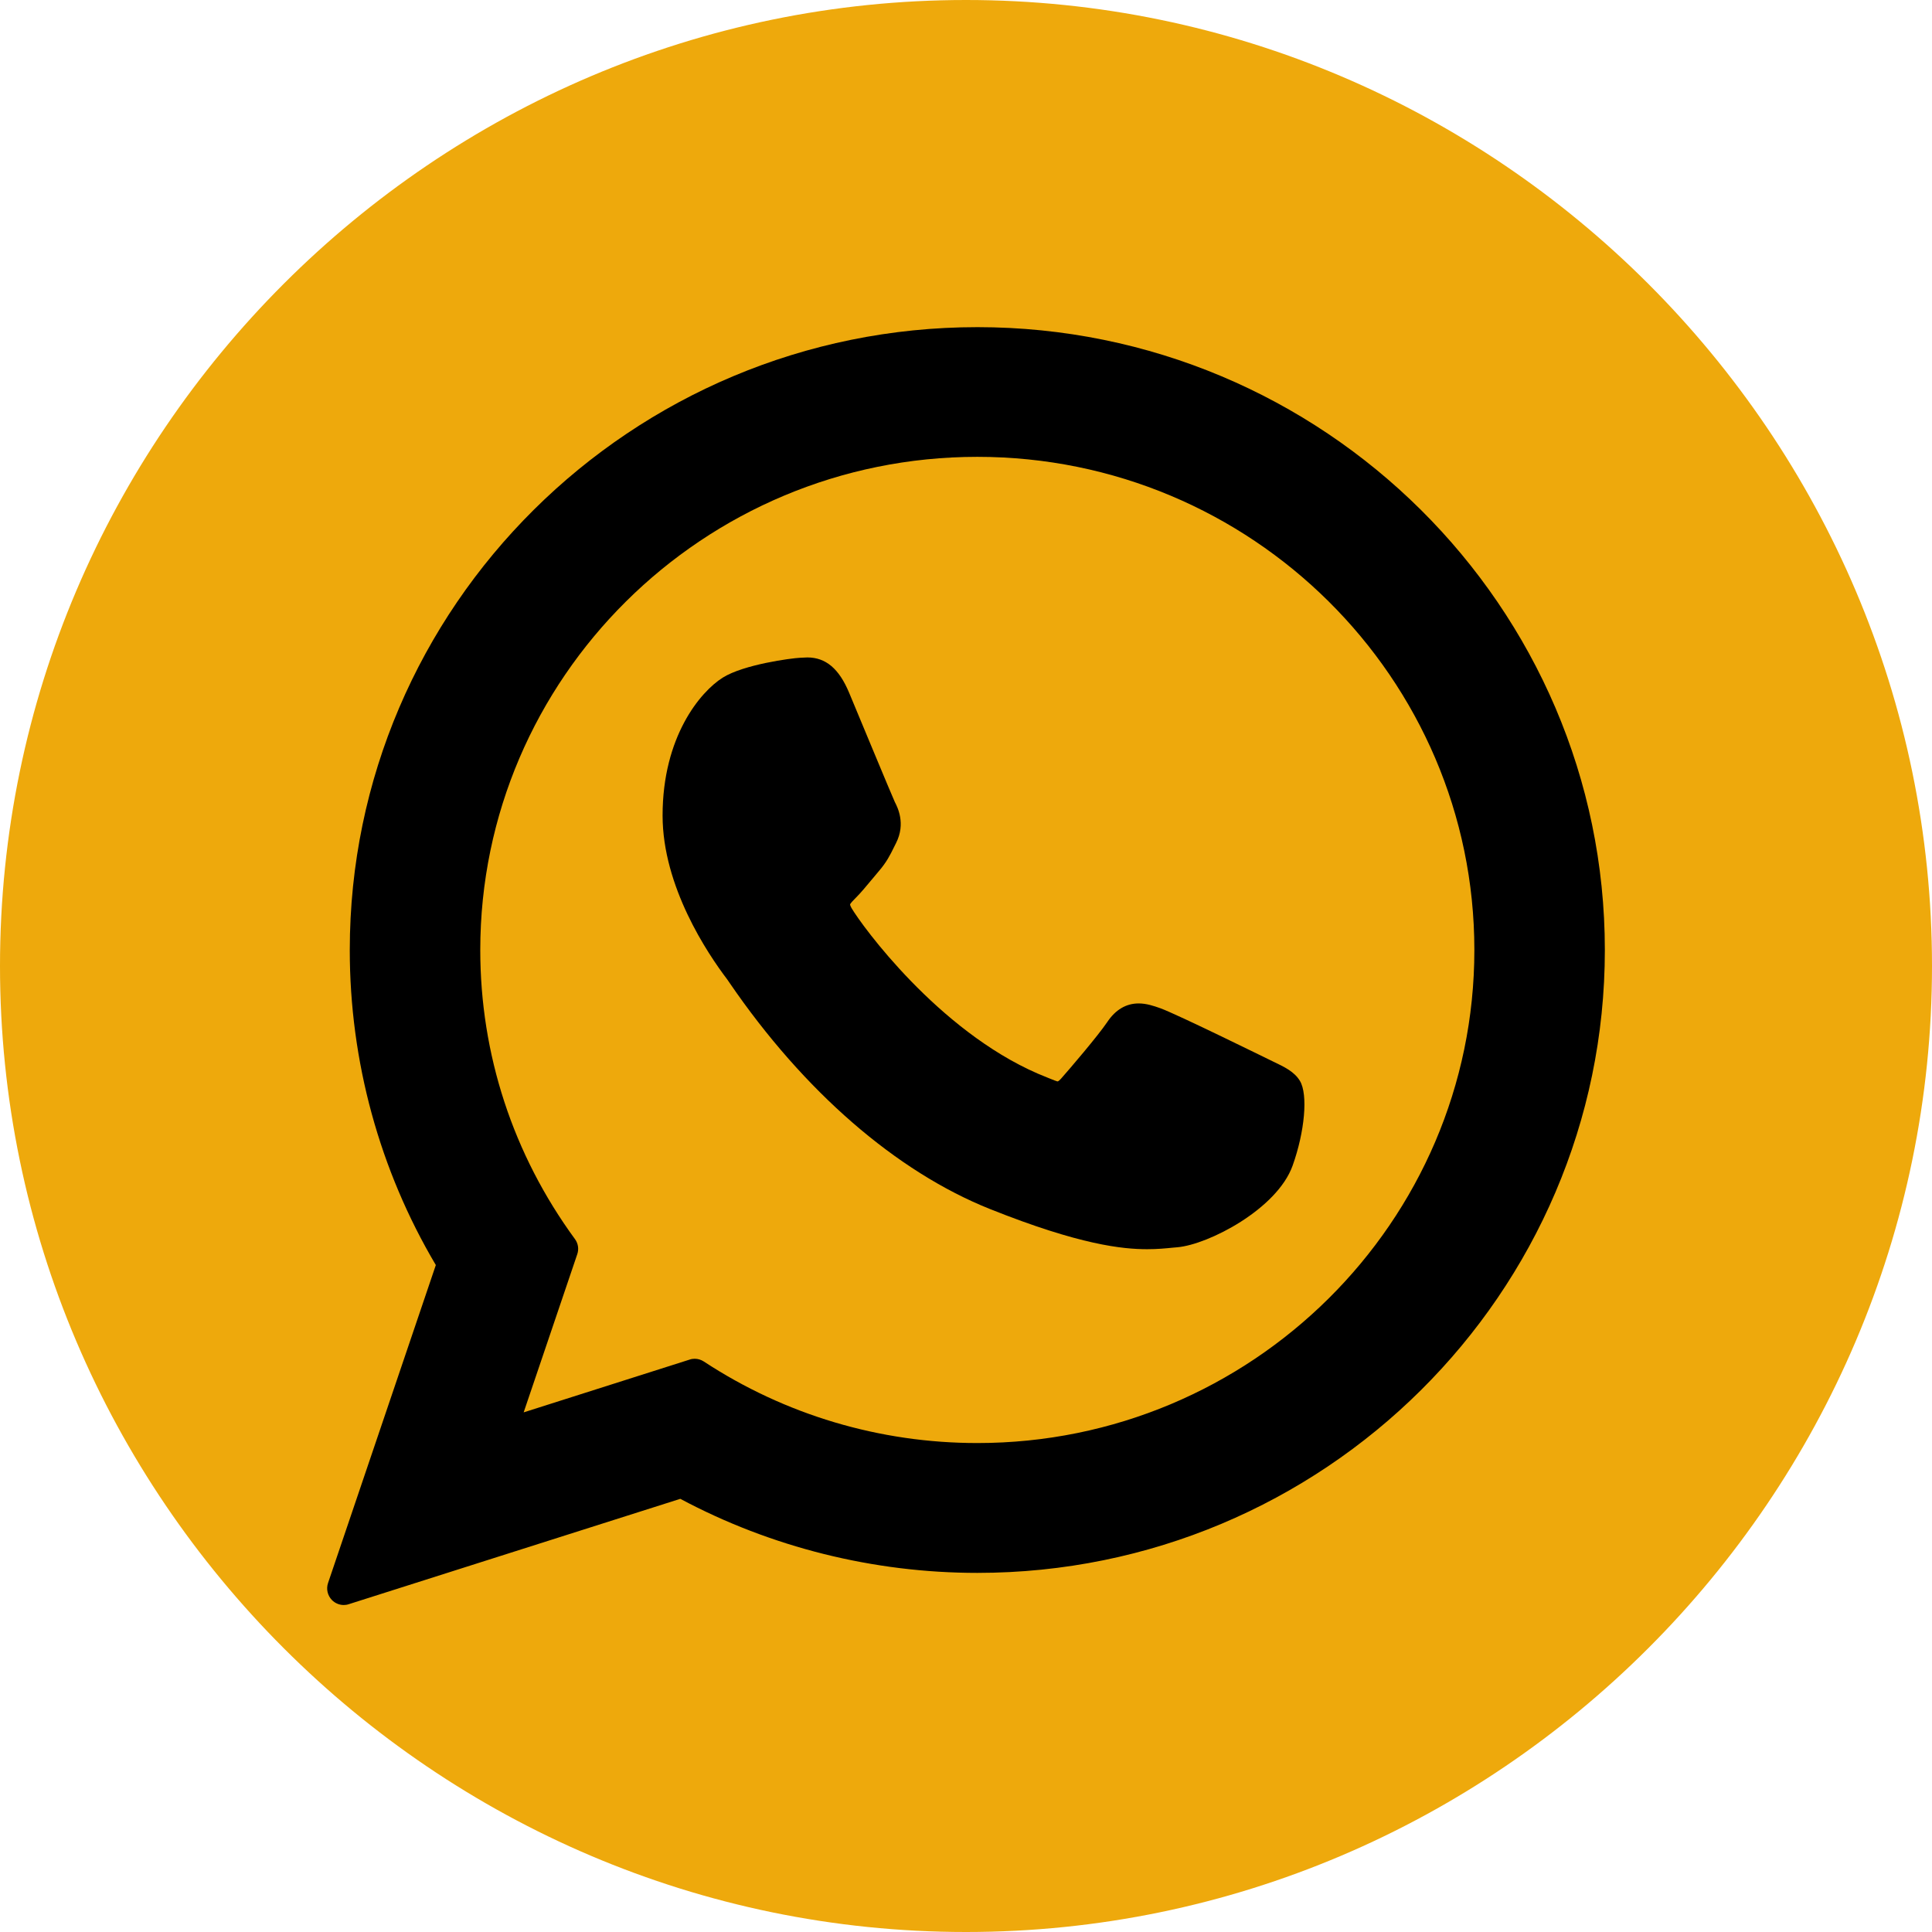
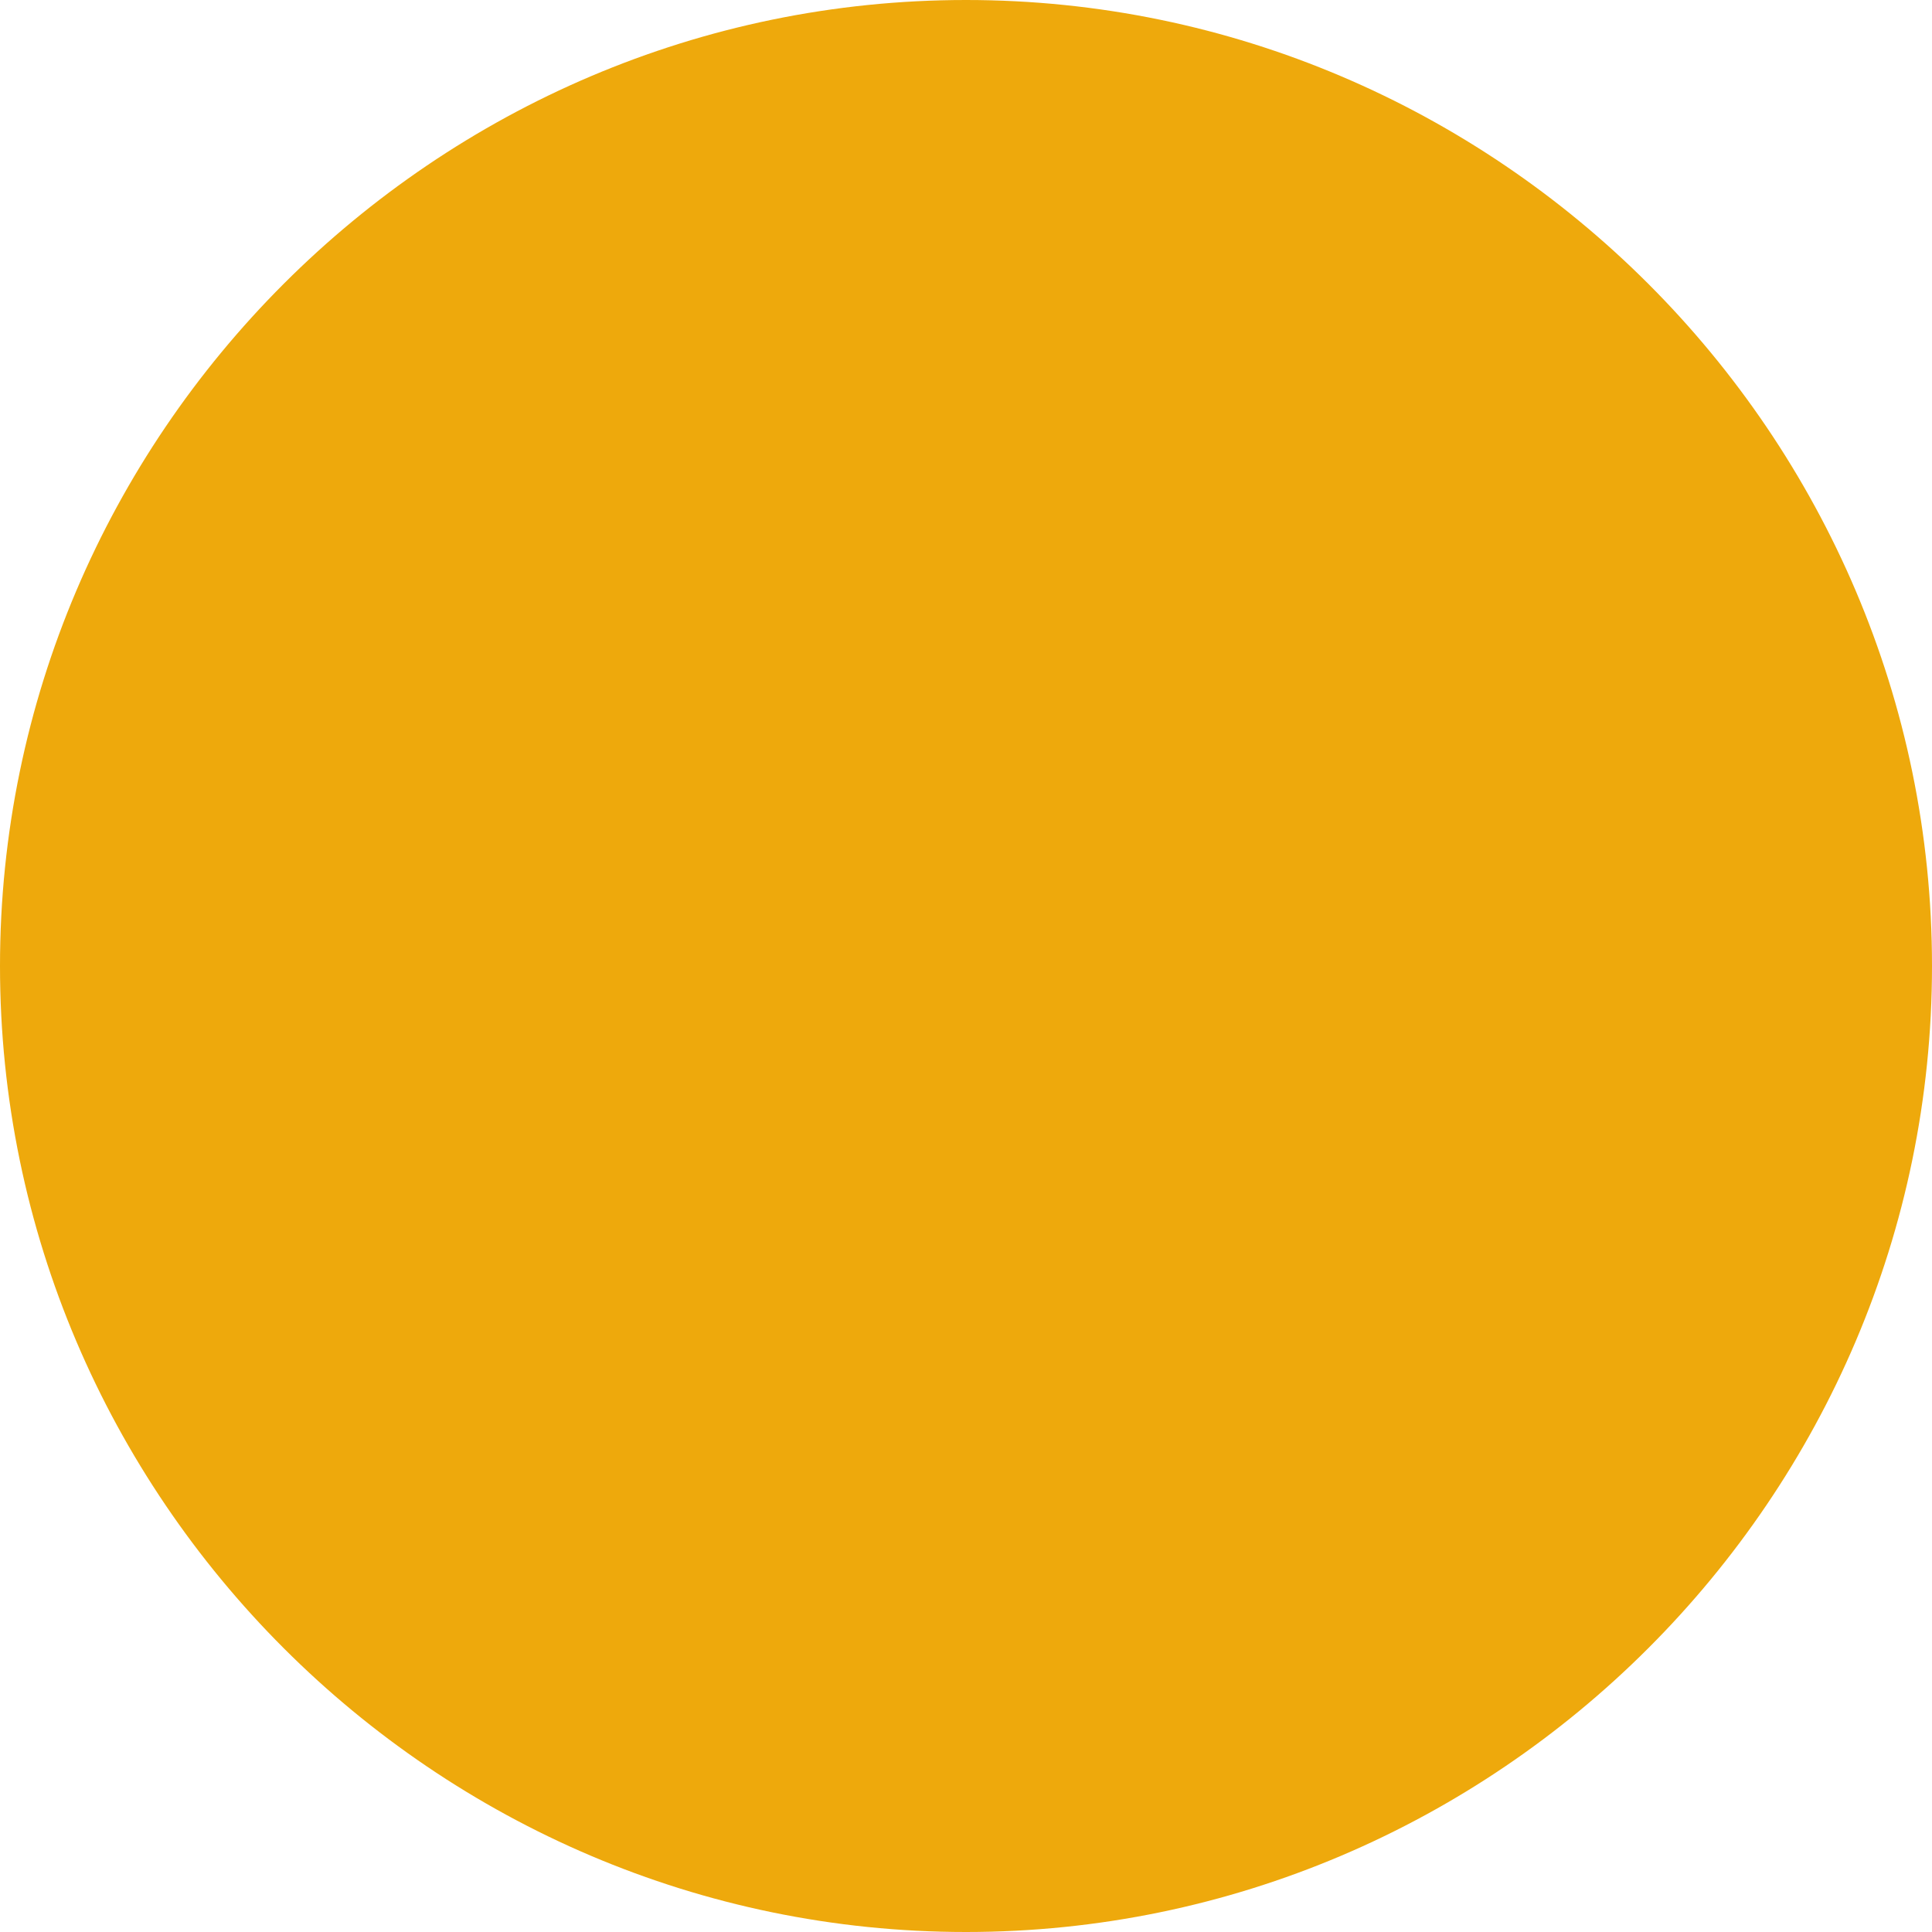
<svg xmlns="http://www.w3.org/2000/svg" id="youtube-default" width="24" height="24" version="1.1" viewBox="0 0 24 24">
  <path id="Path_122" data-name="Path 122" d="M12,24c6.6,0,12-5.4,12-12S18.6,0,12,0,0,5.4,0,12s5.4,12,12,12Z" fill="#eea90c" stroke-width="0" />
  <g>
-     <path d="M15.809,13.184c-.031-.015-1.188-.585-1.394-.659-.084-.03-.174-.06-.27-.06-.156,0-.288.078-.39.231-.116.172-.466.581-.574.703-.014.016-.033.035-.045.035-.01,0-.189-.074-.244-.097-1.241-.539-2.184-1.836-2.313-2.055-.018-.031-.019-.046-.019-.046.005-.017.046-.058.068-.08.063-.062.131-.145.197-.224.031-.038.063-.075.093-.111.096-.112.139-.198.188-.298l.026-.052c.121-.24.018-.443-.016-.508-.027-.055-.516-1.234-.568-1.358-.125-.299-.29-.438-.519-.438-.021,0,0,0-.089.004-.109.005-.701.083-.962.247-.278.175-.747.733-.747,1.713,0,.883.56,1.716.801,2.033.006.008.017.024.033.048.921,1.345,2.069,2.342,3.233,2.807,1.121.448,1.651.499,1.953.499h0c.127,0,.228-.01.318-.019l.057-.005c.387-.034,1.238-.475,1.431-1.013.152-.424.193-.886.091-1.054-.069-.114-.189-.172-.341-.244h.002Z" fill="#000" stroke-width="0" />
-     <path d="M12.141,4.064c-4.299,0-7.796,3.471-7.796,7.738,0,1.38.369,2.731,1.069,3.913l-1.339,3.95c-.025.074-.006.155.048.211.039.04.093.062.147.062.021,0,.042-.003.062-.01l4.119-1.309c1.127.602,2.401.92,3.69.92,4.298,0,7.795-3.471,7.795-7.737s-3.497-7.738-7.795-7.738ZM12.141,17.926c-1.213,0-2.388-.35-3.398-1.013-.034-.022-.073-.034-.113-.034-.021,0-.042.003-.062.01l-2.063.656.666-1.965c.022-.064.011-.134-.029-.188-.769-1.051-1.176-2.293-1.176-3.591,0-3.378,2.77-6.126,6.175-6.126s6.174,2.748,6.174,6.126-2.77,6.125-6.174,6.125Z" fill="#000" stroke-width="0" />
-   </g>
+     </g>
</svg>